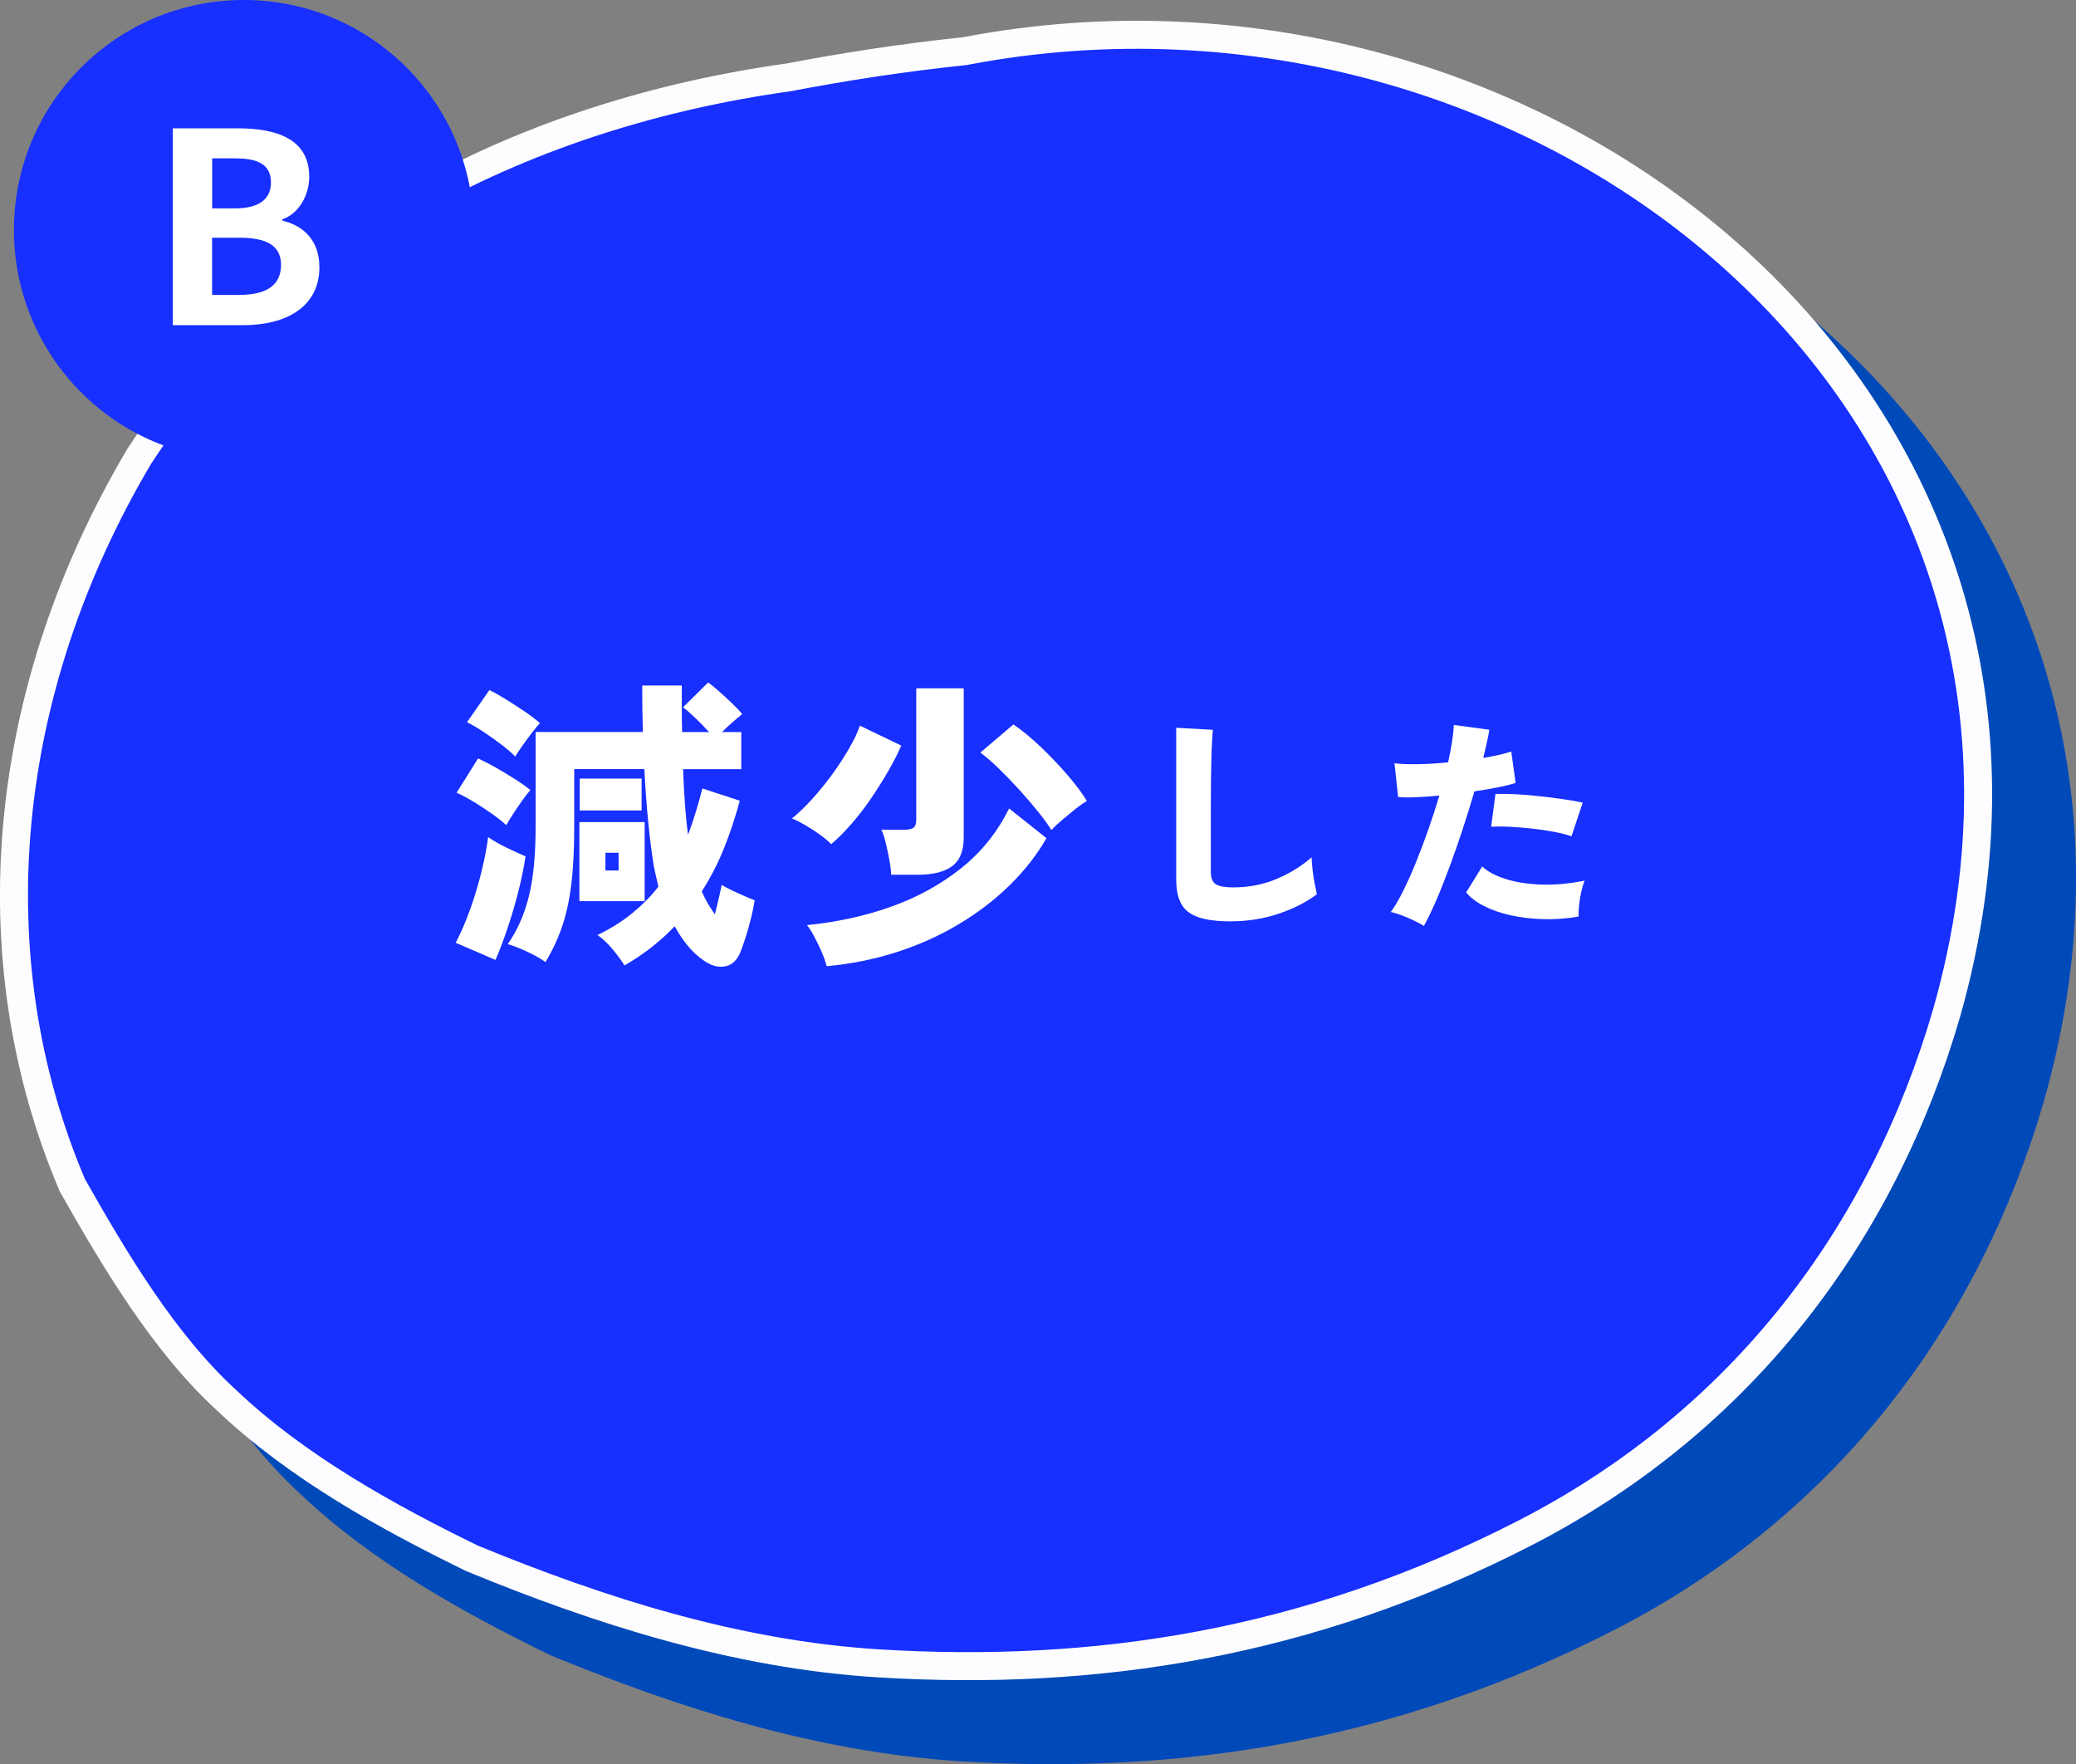
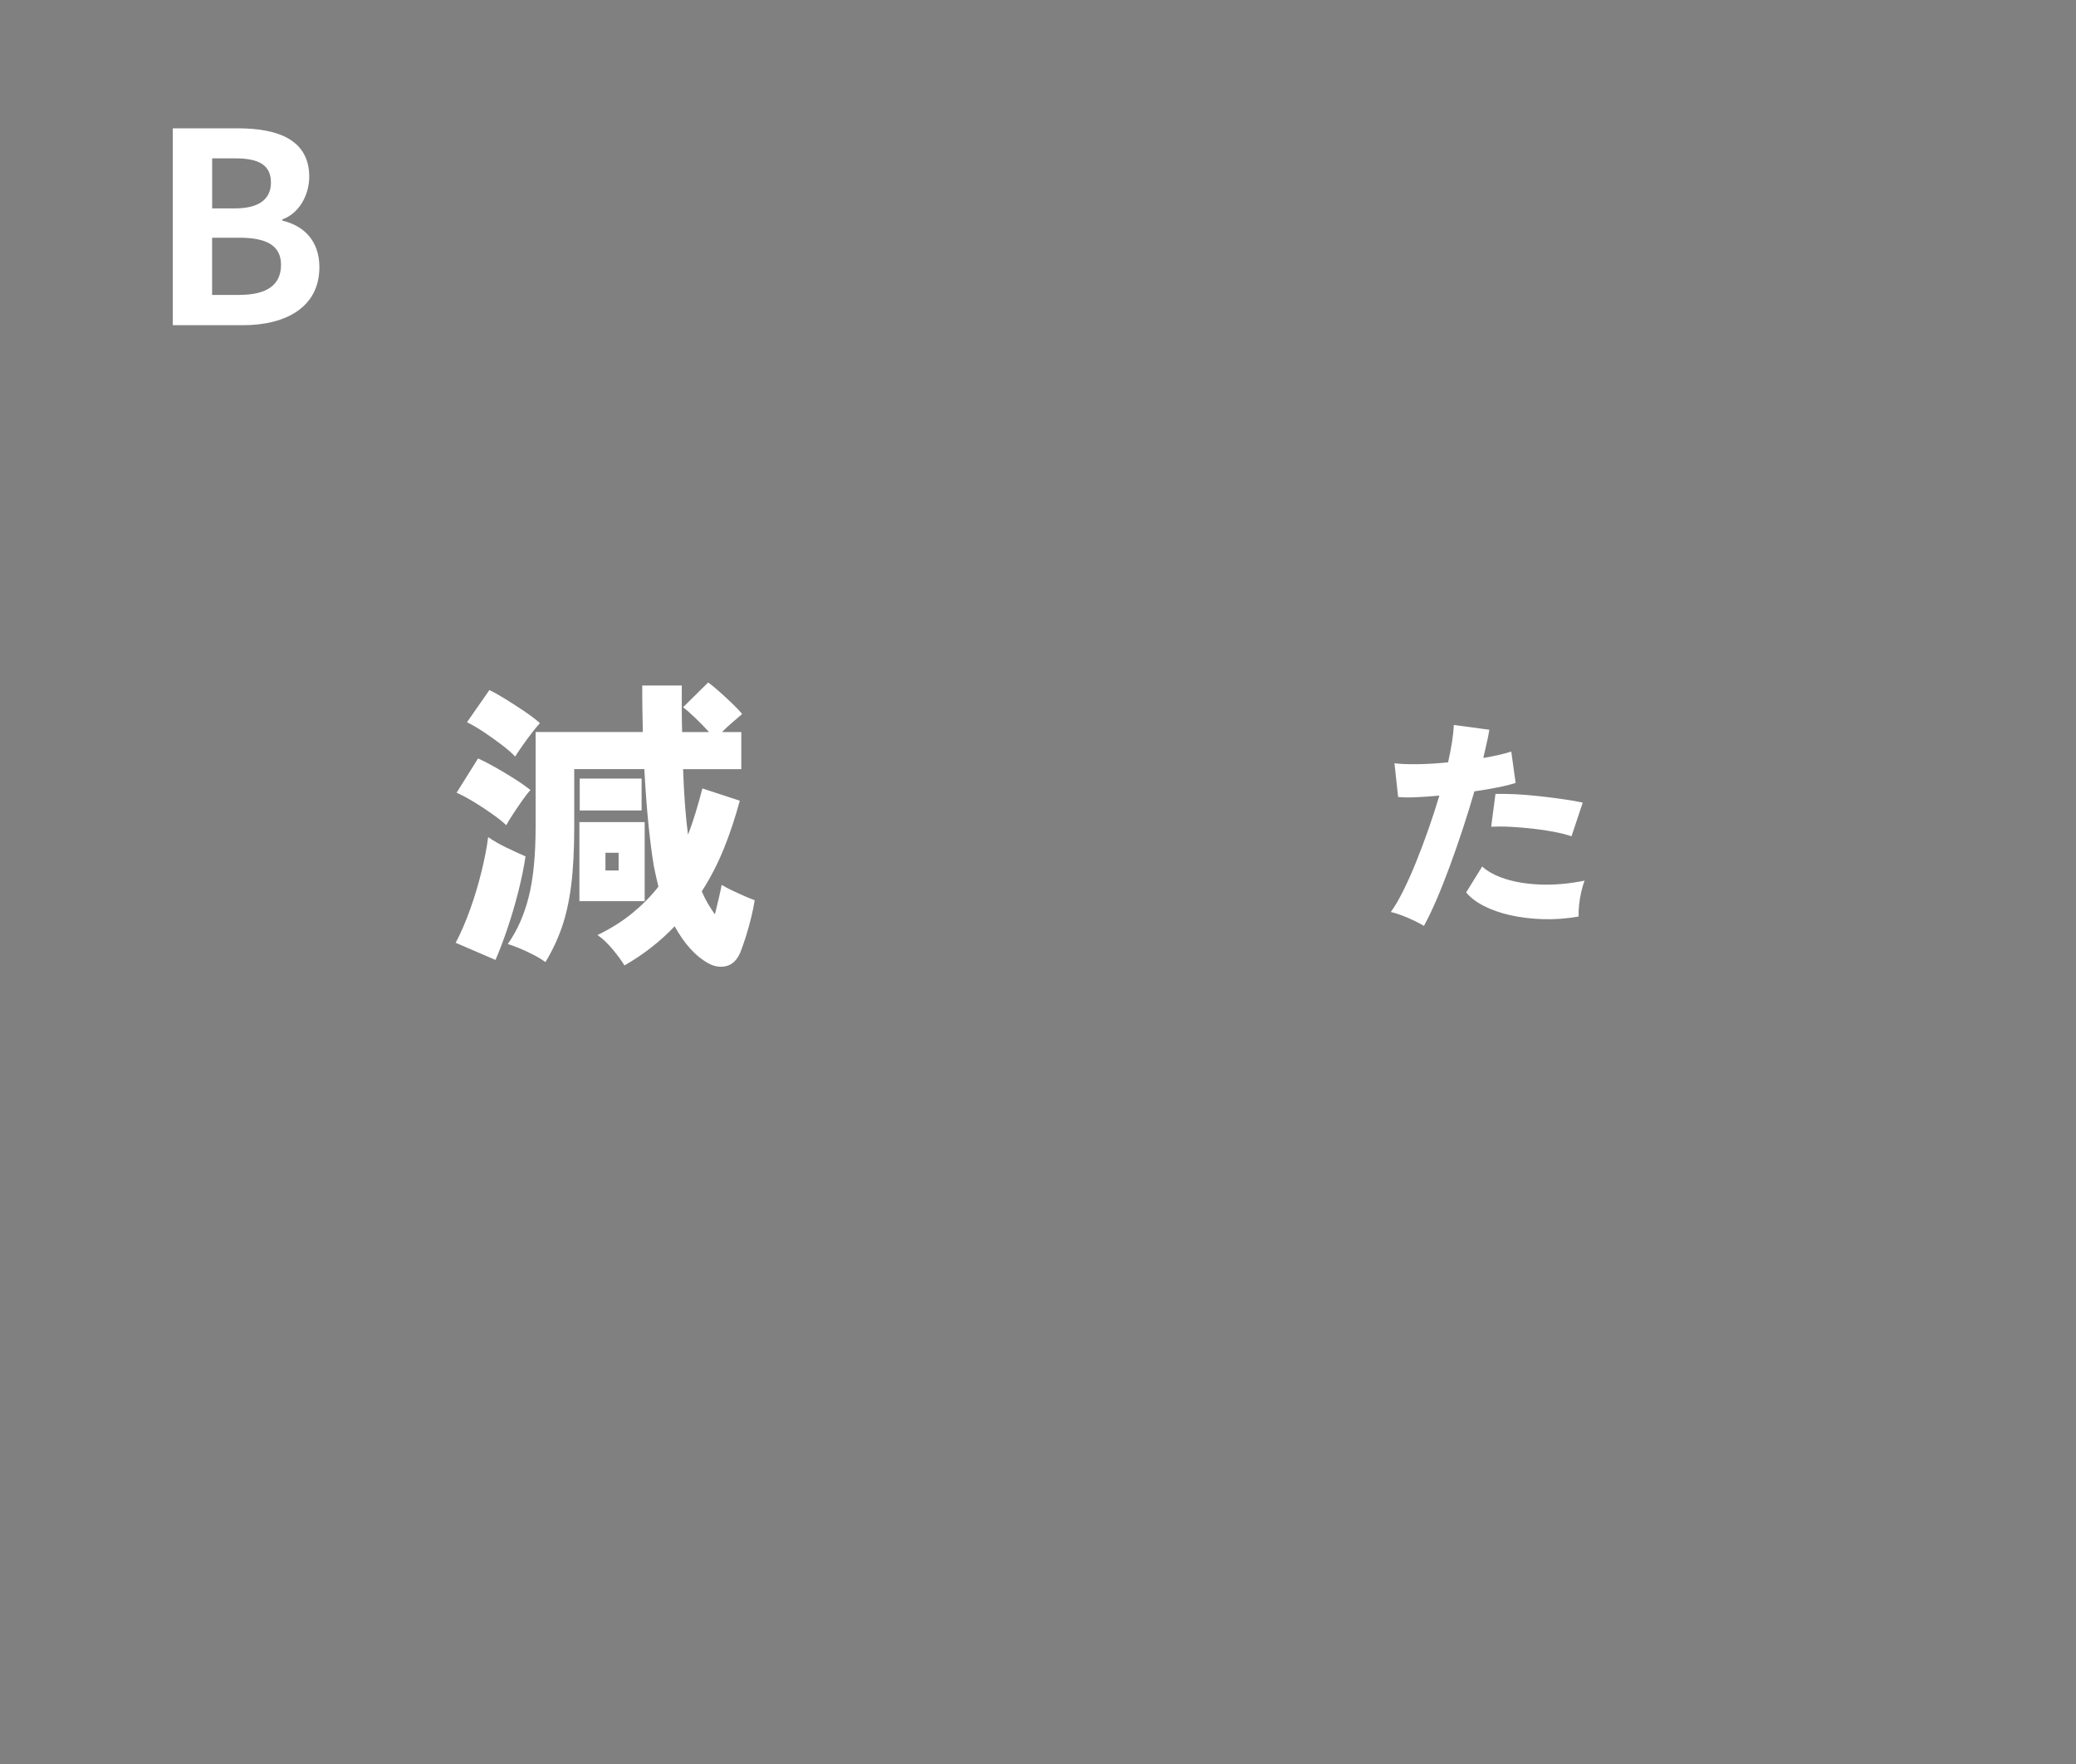
<svg xmlns="http://www.w3.org/2000/svg" id="_イヤー_2" viewBox="0 0 317.13 269.45">
  <rect x="0" y="0" width="317.13" height="269.45" fill="#808080" stroke="none" />
  <defs>
    <style>.cls-1{fill:#fff;}.cls-2,.cls-3{fill:#172fff;}.cls-3{stroke:#fdfdff;}.cls-3,.cls-4{stroke-linecap:round;stroke-linejoin:round;stroke-width:4.28px;}.cls-4{fill:#0049b9;stroke:#0049b9;}</style>
  </defs>
  <g id="q5">
    <g>
-       <path class="cls-4" d="M160.3,20.62c87.28-16.68,176.59,52.93,149.89,146.91-9.73,33.55-31.1,62.3-64.35,79.41-33.25,17.1-65.85,21.95-98.68,19.96-21.89-1.33-42.88-8.07-62.28-16.07-12.78-6.24-26.71-13.91-37.45-24.13-9.6-8.78-17.15-21.53-23.56-32.84-14.9-35.05-10.88-75.78,10.25-111.37,22.27-34.16,59.85-52.36,99.22-57.85,7.9-1.51,16.84-2.95,26.96-4.01Z" />
-       <path class="cls-3" d="M147.48,7.79c87.28-16.68,176.59,52.93,149.89,146.91-9.73,33.55-31.1,62.3-64.35,79.41-33.25,17.1-65.85,21.95-98.68,19.96-21.89-1.33-42.88-8.07-62.28-16.07-12.78-6.24-26.71-13.91-37.45-24.13-9.6-8.78-17.15-21.53-23.56-32.84C-3.85,145.98,.17,105.25,21.3,69.65,43.57,35.5,81.15,17.29,120.52,11.81c7.9-1.51,16.84-2.95,26.96-4.01Z" />
      <g>
        <path class="cls-1" d="M75.69,146.62l-6.08-2.62c.78-1.47,1.51-3.16,2.2-5.08,.69-1.92,1.27-3.86,1.75-5.82,.48-1.97,.82-3.71,1.01-5.24,.81,.56,1.75,1.1,2.81,1.61,1.06,.51,2.03,.96,2.9,1.33-.25,1.68-.62,3.48-1.1,5.38-.48,1.9-1.03,3.76-1.64,5.57-.61,1.81-1.22,3.43-1.85,4.87Zm1.64-20.59c-.53-.5-1.23-1.06-2.11-1.68-.87-.62-1.79-1.23-2.76-1.82-.97-.59-1.87-1.08-2.71-1.45l3.28-5.24c.81,.37,1.7,.83,2.67,1.38,.97,.55,1.92,1.12,2.85,1.71,.94,.59,1.76,1.17,2.48,1.73-.34,.37-.76,.91-1.24,1.59-.48,.69-.95,1.37-1.4,2.06-.45,.69-.8,1.26-1.05,1.73Zm1.36-10.48c-.5-.53-1.18-1.12-2.04-1.78-.86-.65-1.75-1.29-2.69-1.92-.94-.62-1.81-1.14-2.62-1.54l3.42-4.91c.66,.31,1.47,.77,2.46,1.38,.98,.61,1.96,1.24,2.92,1.89,.97,.66,1.75,1.25,2.34,1.78-.34,.37-.76,.87-1.24,1.5-.48,.62-.95,1.26-1.4,1.9-.45,.64-.83,1.21-1.15,1.71Zm16.7,31.91c-.41-.69-1.01-1.5-1.8-2.46-.8-.95-1.57-1.68-2.32-2.18,2-.97,3.76-2.07,5.29-3.32,1.53-1.25,2.87-2.6,4.02-4.07-.12-.53-.25-1.06-.37-1.59-.12-.53-.23-1.04-.33-1.54-.31-1.87-.59-4.06-.84-6.57-.25-2.51-.45-5.26-.61-8.26h-10.71v8.84c0,3.52-.16,6.5-.47,8.94-.31,2.43-.79,4.57-1.43,6.41-.64,1.84-1.47,3.6-2.5,5.29-.56-.41-1.21-.8-1.94-1.17-.73-.37-1.44-.7-2.13-.98-.69-.28-1.25-.48-1.68-.61,1.43-2.03,2.5-4.43,3.2-7.21,.7-2.78,1.05-6.33,1.05-10.67v-14.5h16.38c-.03-1.15-.05-2.32-.07-3.51-.02-1.19-.02-2.39-.02-3.6h6.04v3.56c0,1.19,.02,2.37,.05,3.56h4.12c-.62-.69-1.33-1.41-2.13-2.18-.8-.76-1.41-1.3-1.85-1.61l3.84-3.79c.4,.28,.94,.72,1.61,1.31,.67,.59,1.34,1.21,2.01,1.85,.67,.64,1.19,1.19,1.57,1.66-.41,.34-.9,.76-1.47,1.26-.58,.5-1.12,1-1.61,1.5h2.95v5.66h-8.89c.06,1.87,.16,3.65,.28,5.33,.12,1.68,.28,3.24,.47,4.68,.44-1.12,.83-2.28,1.19-3.46,.36-1.19,.69-2.39,1.01-3.6l5.71,1.87c-.66,2.46-1.45,4.87-2.39,7.21-.94,2.34-2.07,4.55-3.42,6.64,.31,.72,.64,1.36,.98,1.94,.34,.58,.69,1.1,1.03,1.57,.22-.87,.42-1.71,.61-2.53,.19-.81,.33-1.47,.42-1.97,.41,.25,.92,.52,1.54,.82,.62,.3,1.26,.58,1.9,.87,.64,.28,1.18,.5,1.61,.65-.12,.78-.3,1.66-.54,2.64s-.5,1.94-.8,2.88c-.3,.94-.58,1.76-.87,2.48-.5,1.15-1.21,1.84-2.13,2.06-.92,.22-1.83,.08-2.74-.42-1.93-1.06-3.65-2.95-5.15-5.66-1.09,1.15-2.28,2.23-3.56,3.23-1.28,1-2.65,1.92-4.12,2.76Zm-6.88-9.82v-12.07h9.97v12.07h-9.97Zm.05-13.85v-4.87h9.45v4.87h-9.45Zm3.93,9.17h2.01v-2.71h-2.01v2.71Z" />
-         <path class="cls-1" d="M126.97,128.94c-.41-.44-.98-.92-1.71-1.45-.73-.53-1.49-1.02-2.27-1.47-.78-.45-1.45-.79-2.01-1.01,1-.81,2.03-1.8,3.09-2.97,1.06-1.17,2.07-2.42,3.04-3.74,.97-1.33,1.82-2.64,2.57-3.93,.75-1.29,1.31-2.47,1.68-3.53l6.32,3.04c-.5,1.15-1.15,2.43-1.94,3.81-.8,1.39-1.68,2.79-2.64,4.21-.97,1.42-1.98,2.74-3.04,3.95-1.06,1.22-2.09,2.25-3.09,3.09Zm-.7,18.62c-.16-.65-.41-1.37-.75-2.15-.34-.78-.71-1.54-1.1-2.29-.39-.75-.77-1.36-1.15-1.82,4.49-.44,8.75-1.36,12.77-2.78,4.02-1.42,7.6-3.38,10.74-5.87,3.13-2.49,5.59-5.55,7.37-9.17l5.71,4.54c-1.47,2.56-3.33,4.94-5.59,7.16-2.26,2.22-4.84,4.2-7.74,5.94-2.9,1.75-6.06,3.17-9.47,4.28-3.42,1.11-7.01,1.83-10.78,2.18Zm9.87-13.94c-.03-.66-.12-1.41-.28-2.27-.16-.86-.34-1.71-.54-2.55-.2-.84-.43-1.53-.68-2.06h3.42c.69,0,1.18-.1,1.47-.3,.3-.2,.44-.63,.44-1.29v-20.02h7.25v22.78c0,2.03-.58,3.49-1.75,4.37-1.17,.89-2.94,1.33-5.31,1.33h-4.02Zm24.47-6.83c-.41-.69-1.05-1.57-1.92-2.67-.87-1.09-1.85-2.23-2.92-3.42-1.08-1.19-2.14-2.29-3.2-3.32-1.06-1.03-2-1.84-2.81-2.43l5.05-4.3c1.37,.94,2.78,2.1,4.23,3.49,1.45,1.39,2.8,2.81,4.05,4.26,1.25,1.45,2.23,2.77,2.95,3.95-.5,.28-1.09,.69-1.78,1.24-.69,.55-1.36,1.11-2.04,1.68-.67,.58-1.21,1.08-1.61,1.52Z" />
-         <path class="cls-1" d="M188.04,140.73c-2.01,0-3.63-.2-4.86-.59-1.24-.4-2.13-1.06-2.68-2-.55-.93-.82-2.21-.82-3.81v-23.17l5.6,.31c-.05,.42-.09,1.09-.14,2.01-.05,.92-.08,1.9-.1,2.92-.02,.86-.04,1.82-.05,2.87-.01,1.05-.02,2.2-.02,3.46v10.5c0,.91,.26,1.52,.77,1.84,.51,.31,1.39,.47,2.62,.47,2.4,0,4.61-.43,6.63-1.28,2.02-.85,3.81-1.95,5.37-3.31,.02,.58,.08,1.24,.16,1.98,.08,.73,.19,1.43,.32,2.1,.13,.67,.24,1.18,.33,1.56-1.66,1.24-3.62,2.23-5.9,2.99-2.27,.76-4.68,1.14-7.23,1.14Z" />
        <path class="cls-1" d="M217.54,141.43c-.42-.26-.93-.53-1.54-.82-.61-.29-1.22-.55-1.84-.79-.62-.23-1.18-.41-1.7-.52,.61-.84,1.24-1.91,1.89-3.22,.65-1.31,1.31-2.77,1.96-4.38,.65-1.61,1.28-3.28,1.89-5.02,.61-1.74,1.17-3.46,1.68-5.16-1.28,.12-2.48,.2-3.59,.25-1.11,.05-2.01,.04-2.71-.04l-.56-5.15c.93,.12,2.13,.16,3.59,.14,1.46-.02,2.99-.12,4.6-.28,.26-1.14,.46-2.2,.61-3.17,.15-.97,.24-1.81,.26-2.54l5.43,.73c-.09,.61-.22,1.27-.39,2-.16,.72-.34,1.49-.53,2.31,1.7-.28,3.13-.61,4.27-.98l.67,4.79c-.7,.23-1.6,.46-2.71,.68-1.11,.22-2.3,.43-3.59,.61-.54,1.87-1.13,3.77-1.77,5.72-.64,1.95-1.3,3.84-1.98,5.69-.68,1.84-1.35,3.55-2.03,5.13-.68,1.57-1.32,2.91-1.93,4.01Zm23.62-1.44c-1.89,.33-3.73,.46-5.51,.4-1.79-.06-3.44-.26-4.97-.61-1.53-.35-2.87-.82-4.03-1.42s-2.05-1.28-2.68-2.05l2.45-3.96c.86,.79,2.07,1.44,3.62,1.92,1.55,.49,3.35,.77,5.41,.84,2.05,.07,4.26-.13,6.61-.6-.19,.49-.36,1.07-.51,1.73-.15,.67-.26,1.33-.33,2-.07,.67-.09,1.24-.07,1.73Zm-1.08-12.25c-.75-.26-1.63-.48-2.66-.68-1.03-.2-2.11-.36-3.26-.49-1.14-.13-2.26-.22-3.36-.28-1.1-.06-2.1-.06-3.01-.02l.66-5.01c.86-.02,1.88,0,3.06,.05,1.18,.06,2.4,.16,3.66,.3,1.26,.14,2.47,.29,3.62,.46,1.16,.16,2.15,.34,2.99,.52l-1.72,5.15Z" />
      </g>
      <g>
-         <circle class="cls-2" cx="37.25" cy="35.12" r="35.12" />
        <path class="cls-1" d="M26.39,19.6h9.96c6.18,0,10.89,1.79,10.89,7.4,0,2.76-1.54,5.61-4.1,6.5v.2c3.25,.77,5.65,3.05,5.65,7.11,0,6.05-5.04,8.86-11.66,8.86h-10.73V19.6Zm9.51,12.23c3.82,0,5.49-1.54,5.49-3.94,0-2.64-1.79-3.7-5.4-3.7h-3.58v7.64h3.49Zm.69,13.21c4.1,0,6.34-1.46,6.34-4.59,0-2.93-2.19-4.14-6.34-4.14h-4.19v8.74h4.19Z" />
      </g>
    </g>
  </g>
</svg>